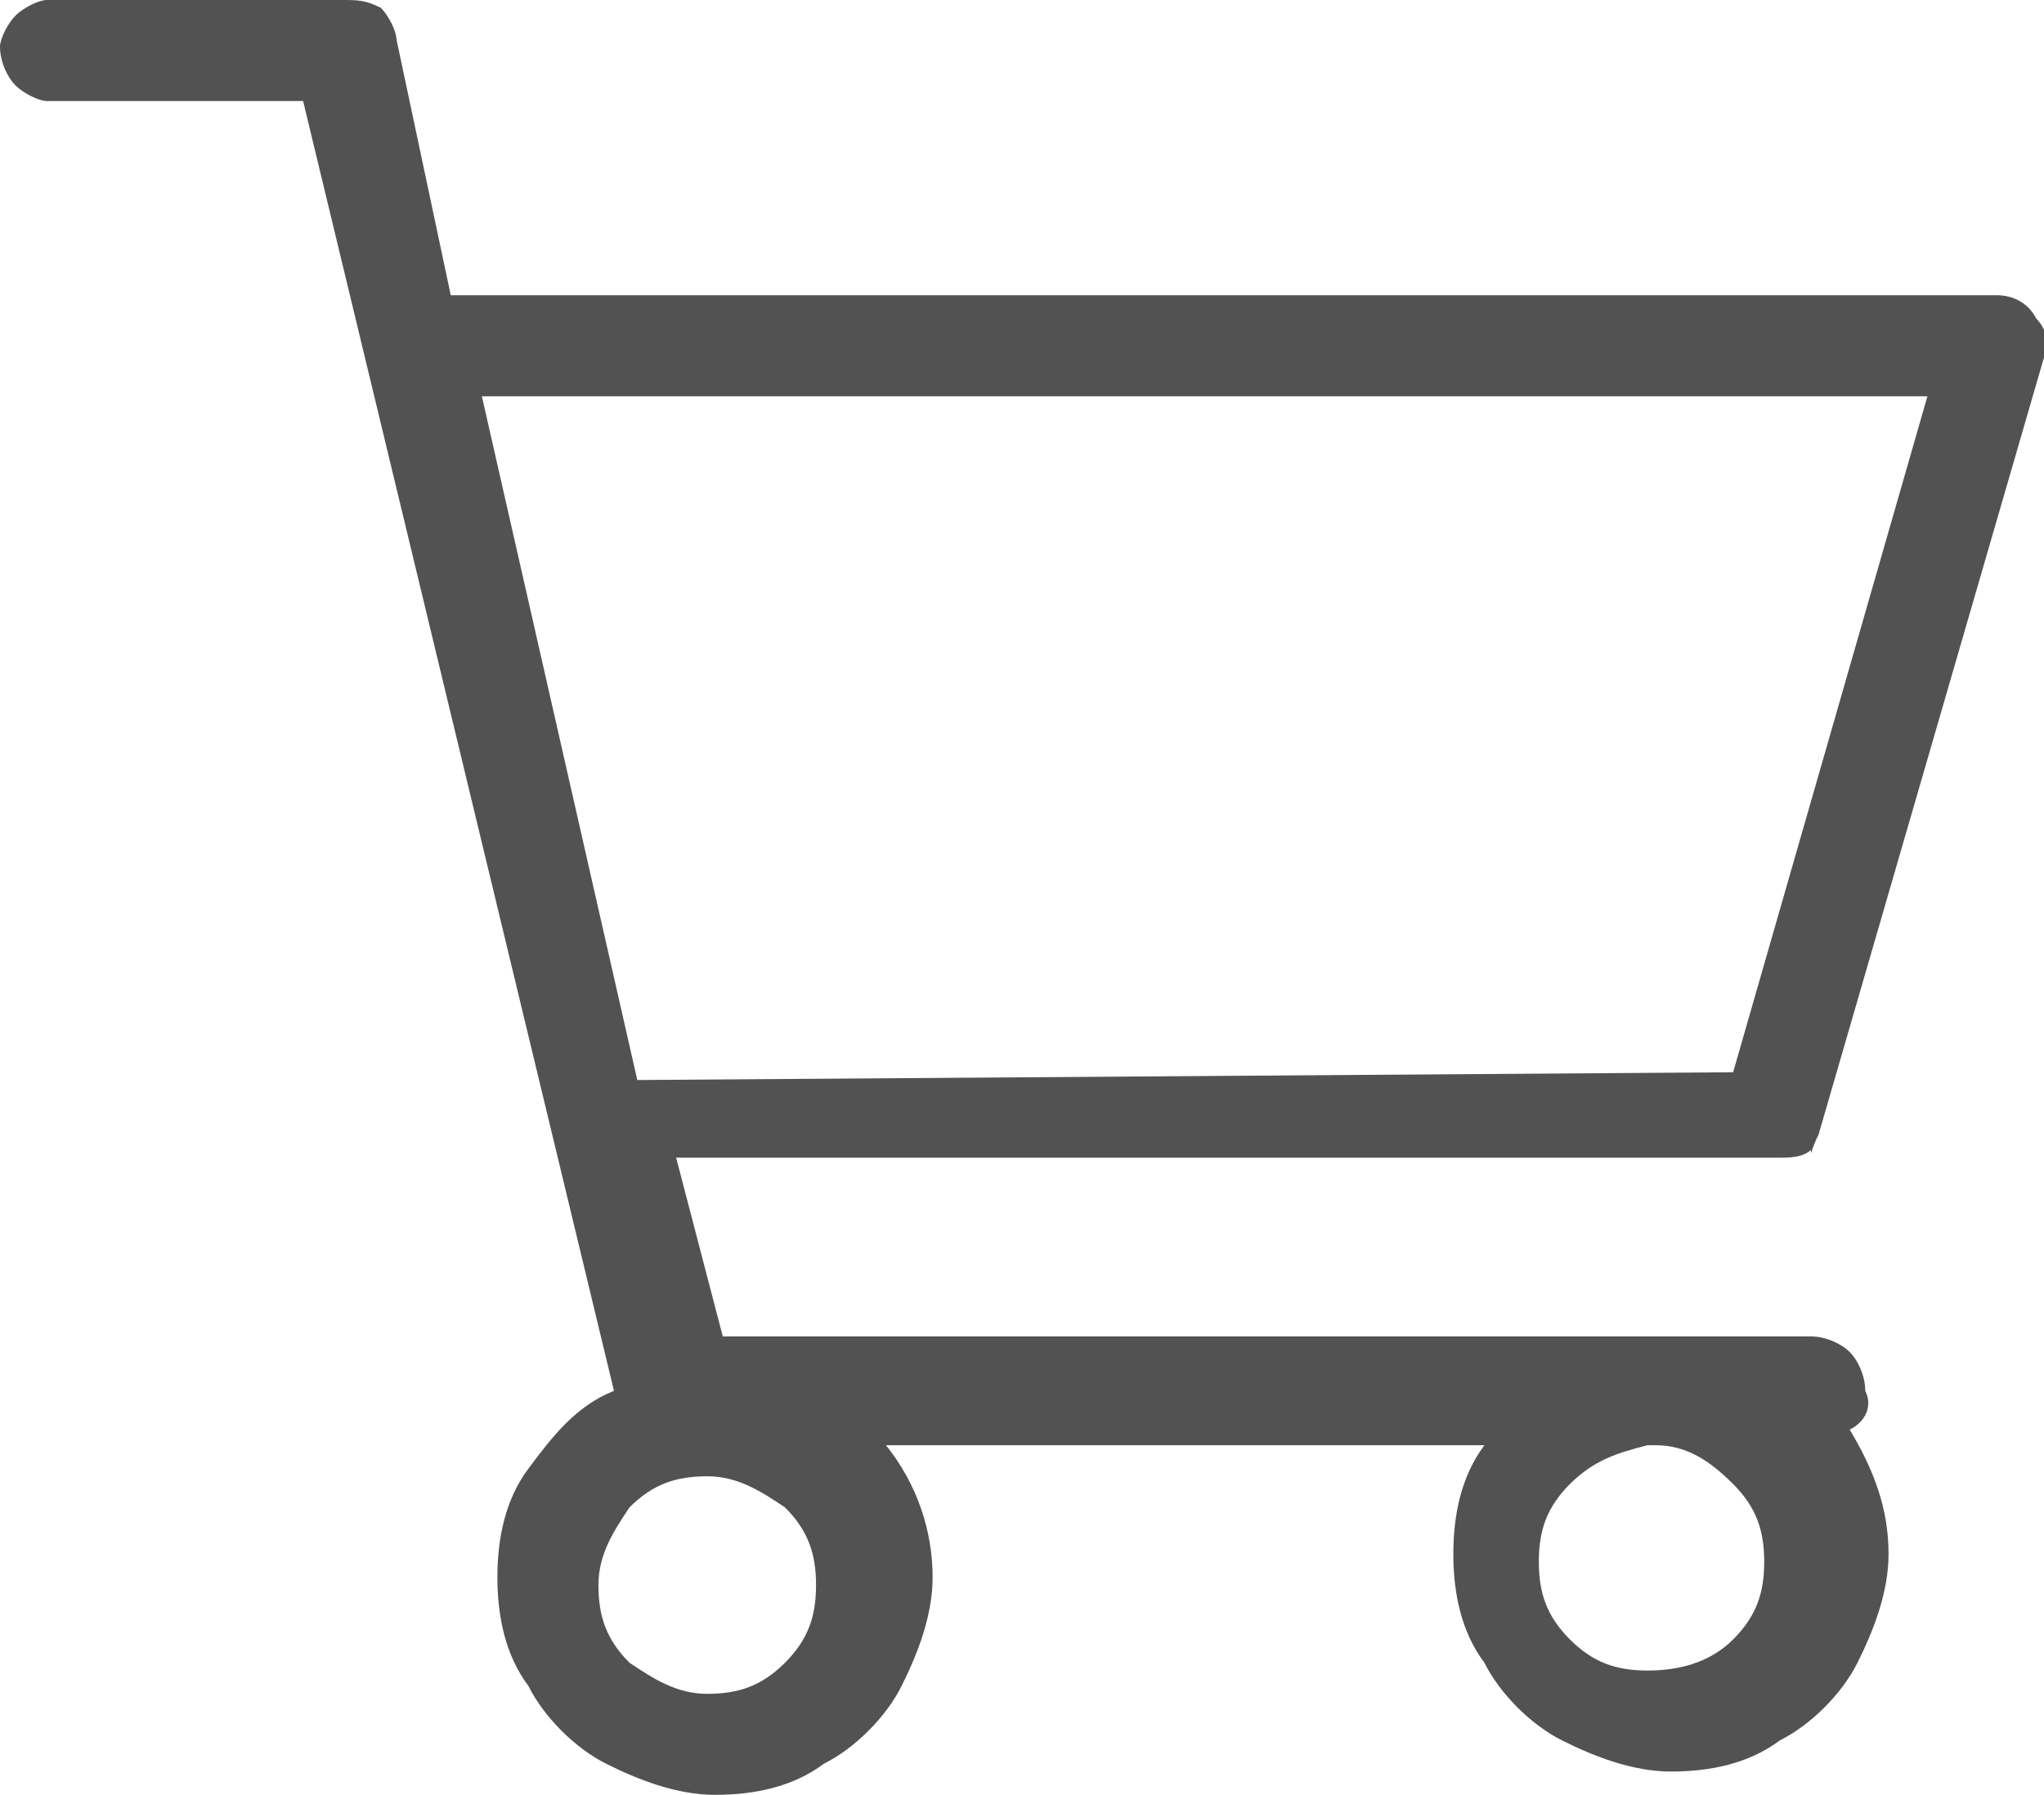
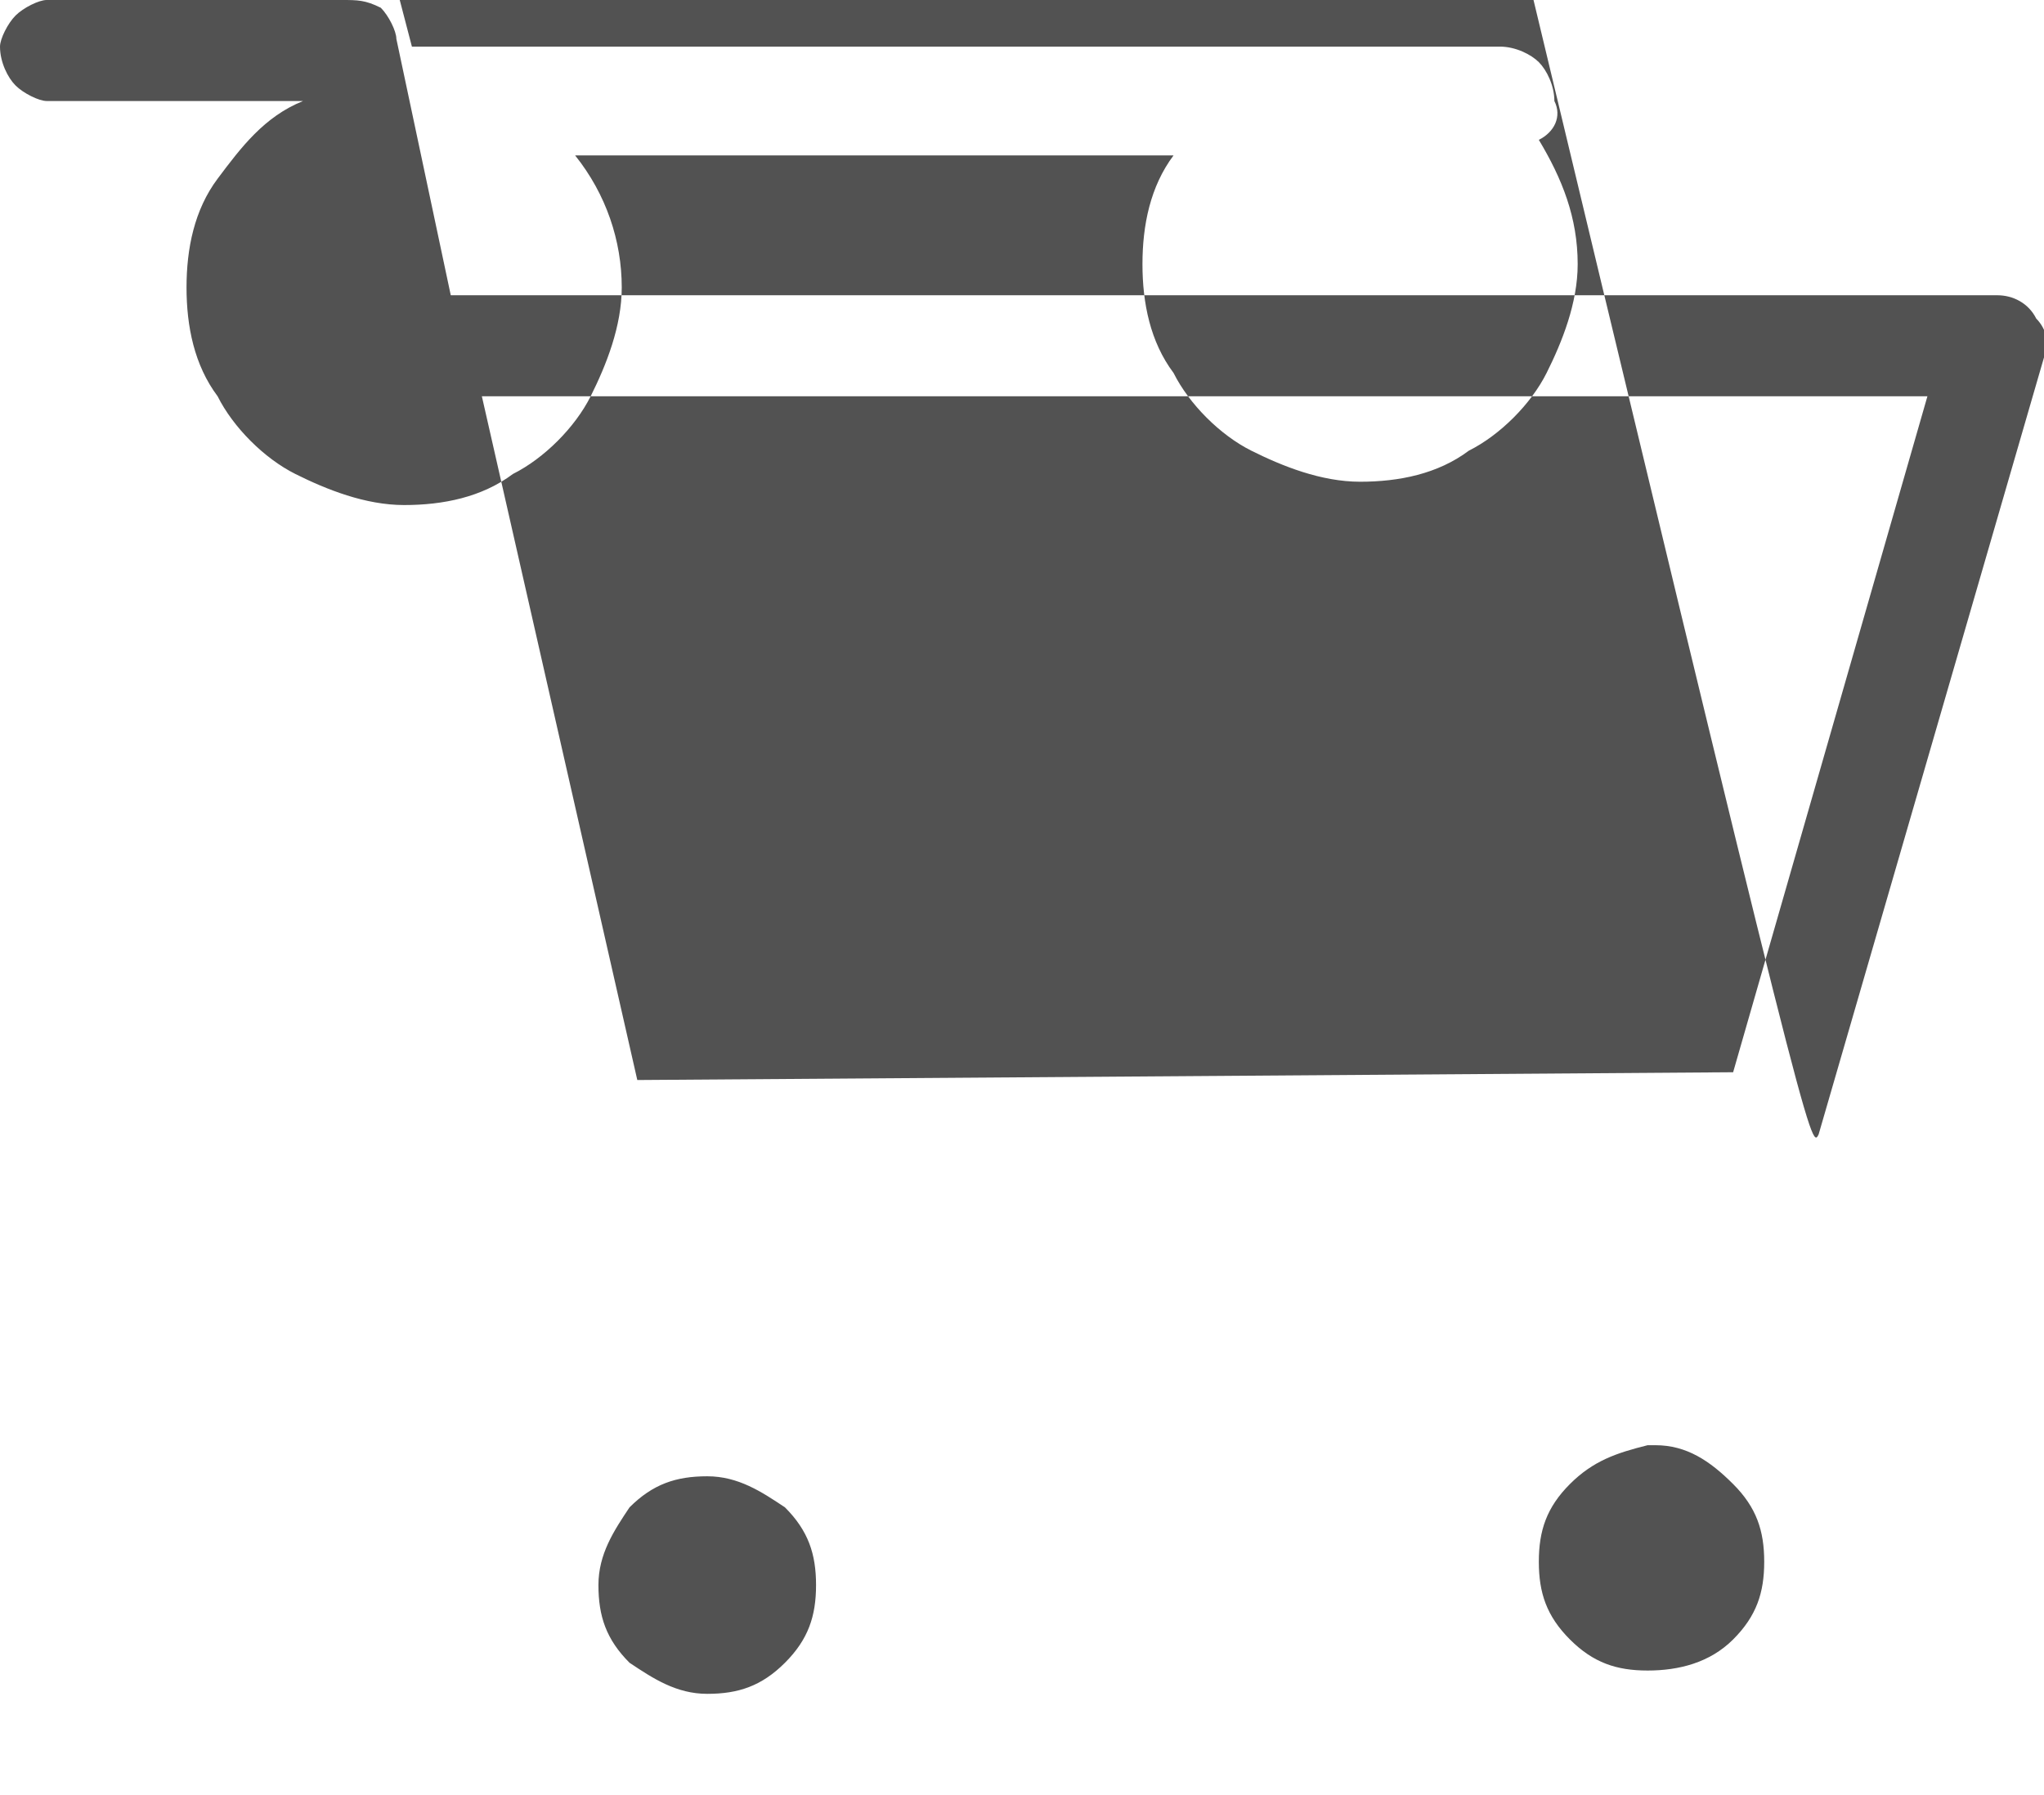
<svg xmlns="http://www.w3.org/2000/svg" version="1.1" id="Layer_1" x="0px" y="0px" width="26.3px" height="23.1px" viewBox="0 0 26.3 23.1" style="enable-background:new 0 0 26.3 23.1;" xml:space="preserve">
  <style type="text/css">
	.st0{fill:#525252;}
</style>
-   <path id="Path_67" class="st0" d="M23.4,14.6l2.9-10c0.1-0.2,0-0.4-0.1-0.5c-0.1-0.2-0.3-0.3-0.5-0.3H5.8L5.1,0.5  c0-0.1-0.1-0.3-0.2-0.4C4.7,0,4.6,0,4.4,0H0.6C0.5,0,0.3,0.1,0.2,0.2C0.1,0.3,0,0.5,0,0.6C0,0.8,0.1,1,0.2,1.1  c0.1,0.1,0.3,0.2,0.4,0.2h3.3l4,16.6c-0.5,0.2-0.8,0.6-1.1,1c-0.3,0.4-0.4,0.9-0.4,1.4c0,0.5,0.1,1,0.4,1.4c0.2,0.4,0.6,0.8,1,1  c0.4,0.2,0.9,0.4,1.4,0.4c0.5,0,1-0.1,1.4-0.4c0.4-0.2,0.8-0.6,1-1c0.2-0.4,0.4-0.9,0.4-1.4c0-0.6-0.2-1.2-0.6-1.7l7.7,0  c-0.3,0.4-0.4,0.9-0.4,1.4c0,0.5,0.1,1,0.4,1.4c0.2,0.4,0.6,0.8,1,1c0.4,0.2,0.9,0.4,1.4,0.4c0.5,0,1-0.1,1.4-0.4  c0.4-0.2,0.8-0.6,1-1c0.2-0.4,0.4-0.9,0.4-1.4c0-0.6-0.2-1.1-0.5-1.6c0.2-0.1,0.3-0.3,0.2-0.5c0-0.2-0.1-0.4-0.2-0.5  c-0.1-0.1-0.3-0.2-0.5-0.2l-14,0l-0.6-2.3l14.2,0c0.1,0,0.3,0,0.4-0.1C23.3,14.9,23.3,14.8,23.4,14.6z M9.1,21.8  c-0.4,0-0.7-0.2-1-0.4c-0.3-0.3-0.4-0.6-0.4-1c0-0.4,0.2-0.7,0.4-1c0.3-0.3,0.6-0.4,1-0.4c0.4,0,0.7,0.2,1,0.4  c0.3,0.3,0.4,0.6,0.4,1c0,0.4-0.1,0.7-0.4,1C9.8,21.7,9.5,21.8,9.1,21.8z M21.2,21.5c-0.4,0-0.7-0.1-1-0.4c-0.3-0.3-0.4-0.6-0.4-1  c0-0.4,0.1-0.7,0.4-1c0.3-0.3,0.6-0.4,1-0.5h0.1c0.4,0,0.7,0.2,1,0.5c0.3,0.3,0.4,0.6,0.4,1c0,0.4-0.1,0.7-0.4,1  C22,21.4,21.6,21.5,21.2,21.5z M8.2,13.9L6.2,5.1h18.6l-2.5,8.7L8.2,13.9z" />
+   <path id="Path_67" class="st0" d="M23.4,14.6l2.9-10c0.1-0.2,0-0.4-0.1-0.5c-0.1-0.2-0.3-0.3-0.5-0.3H5.8L5.1,0.5  c0-0.1-0.1-0.3-0.2-0.4C4.7,0,4.6,0,4.4,0H0.6C0.5,0,0.3,0.1,0.2,0.2C0.1,0.3,0,0.5,0,0.6C0,0.8,0.1,1,0.2,1.1  c0.1,0.1,0.3,0.2,0.4,0.2h3.3c-0.5,0.2-0.8,0.6-1.1,1c-0.3,0.4-0.4,0.9-0.4,1.4c0,0.5,0.1,1,0.4,1.4c0.2,0.4,0.6,0.8,1,1  c0.4,0.2,0.9,0.4,1.4,0.4c0.5,0,1-0.1,1.4-0.4c0.4-0.2,0.8-0.6,1-1c0.2-0.4,0.4-0.9,0.4-1.4c0-0.6-0.2-1.2-0.6-1.7l7.7,0  c-0.3,0.4-0.4,0.9-0.4,1.4c0,0.5,0.1,1,0.4,1.4c0.2,0.4,0.6,0.8,1,1c0.4,0.2,0.9,0.4,1.4,0.4c0.5,0,1-0.1,1.4-0.4  c0.4-0.2,0.8-0.6,1-1c0.2-0.4,0.4-0.9,0.4-1.4c0-0.6-0.2-1.1-0.5-1.6c0.2-0.1,0.3-0.3,0.2-0.5c0-0.2-0.1-0.4-0.2-0.5  c-0.1-0.1-0.3-0.2-0.5-0.2l-14,0l-0.6-2.3l14.2,0c0.1,0,0.3,0,0.4-0.1C23.3,14.9,23.3,14.8,23.4,14.6z M9.1,21.8  c-0.4,0-0.7-0.2-1-0.4c-0.3-0.3-0.4-0.6-0.4-1c0-0.4,0.2-0.7,0.4-1c0.3-0.3,0.6-0.4,1-0.4c0.4,0,0.7,0.2,1,0.4  c0.3,0.3,0.4,0.6,0.4,1c0,0.4-0.1,0.7-0.4,1C9.8,21.7,9.5,21.8,9.1,21.8z M21.2,21.5c-0.4,0-0.7-0.1-1-0.4c-0.3-0.3-0.4-0.6-0.4-1  c0-0.4,0.1-0.7,0.4-1c0.3-0.3,0.6-0.4,1-0.5h0.1c0.4,0,0.7,0.2,1,0.5c0.3,0.3,0.4,0.6,0.4,1c0,0.4-0.1,0.7-0.4,1  C22,21.4,21.6,21.5,21.2,21.5z M8.2,13.9L6.2,5.1h18.6l-2.5,8.7L8.2,13.9z" />
</svg>